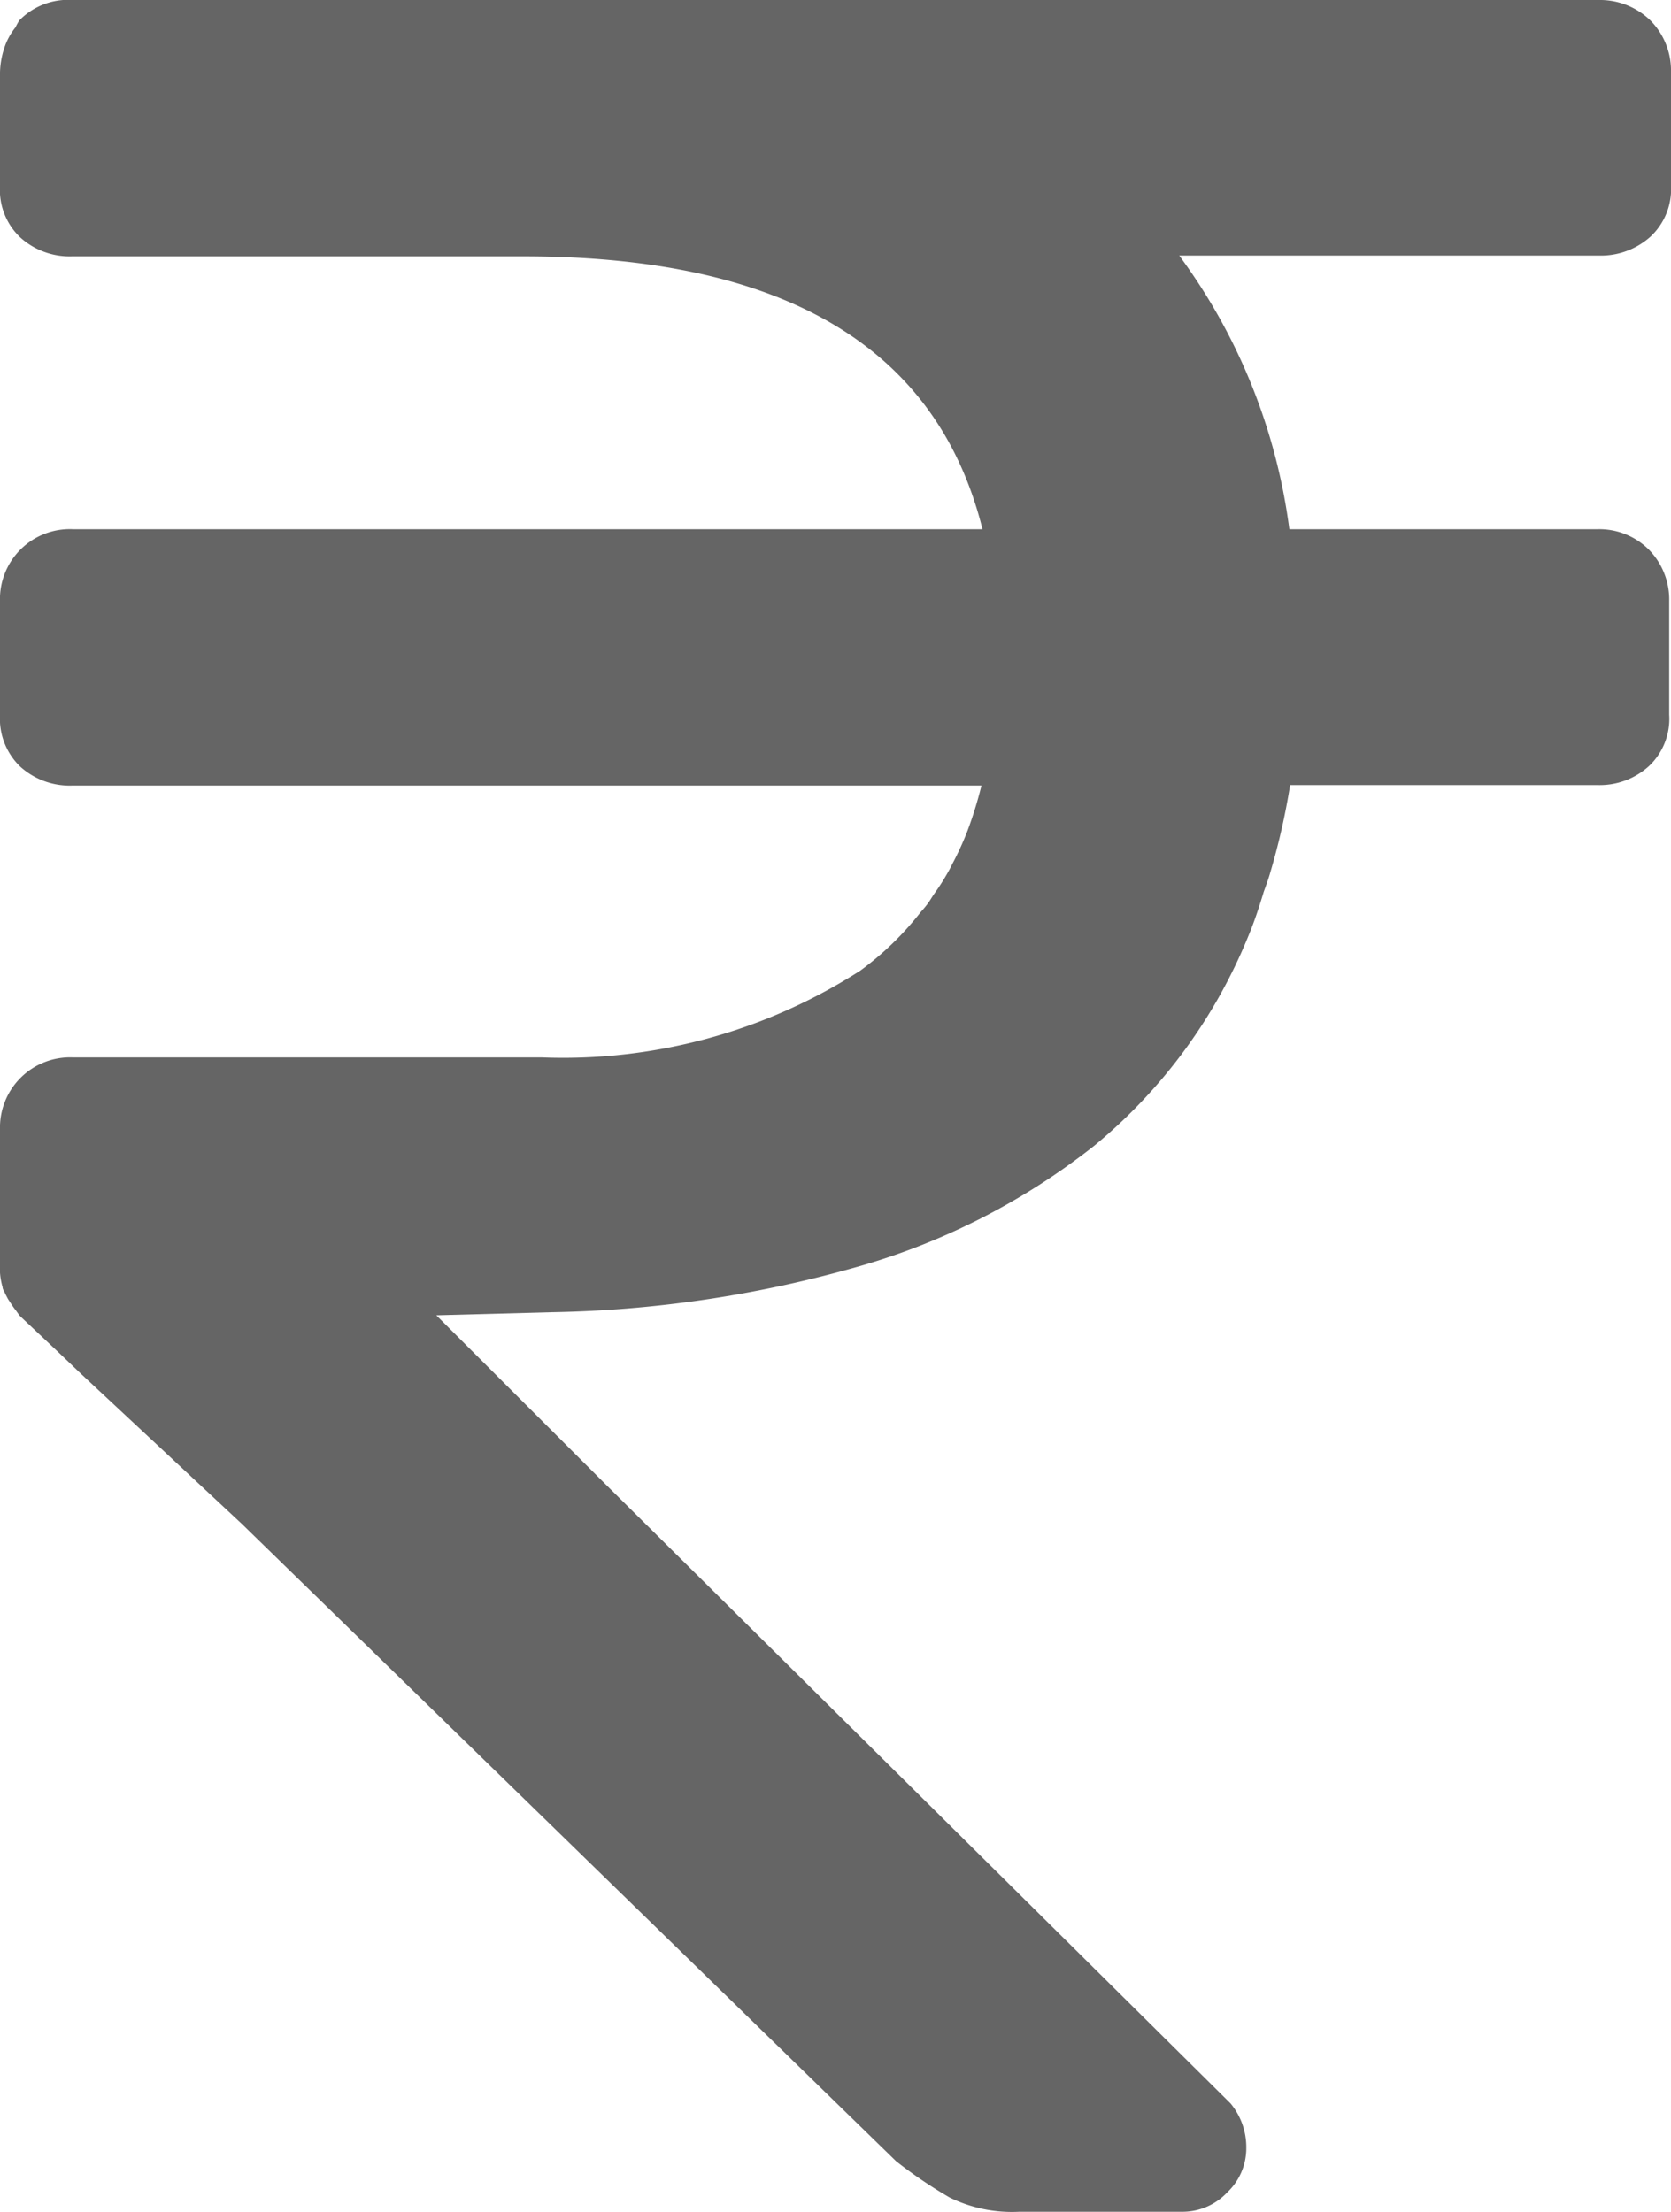
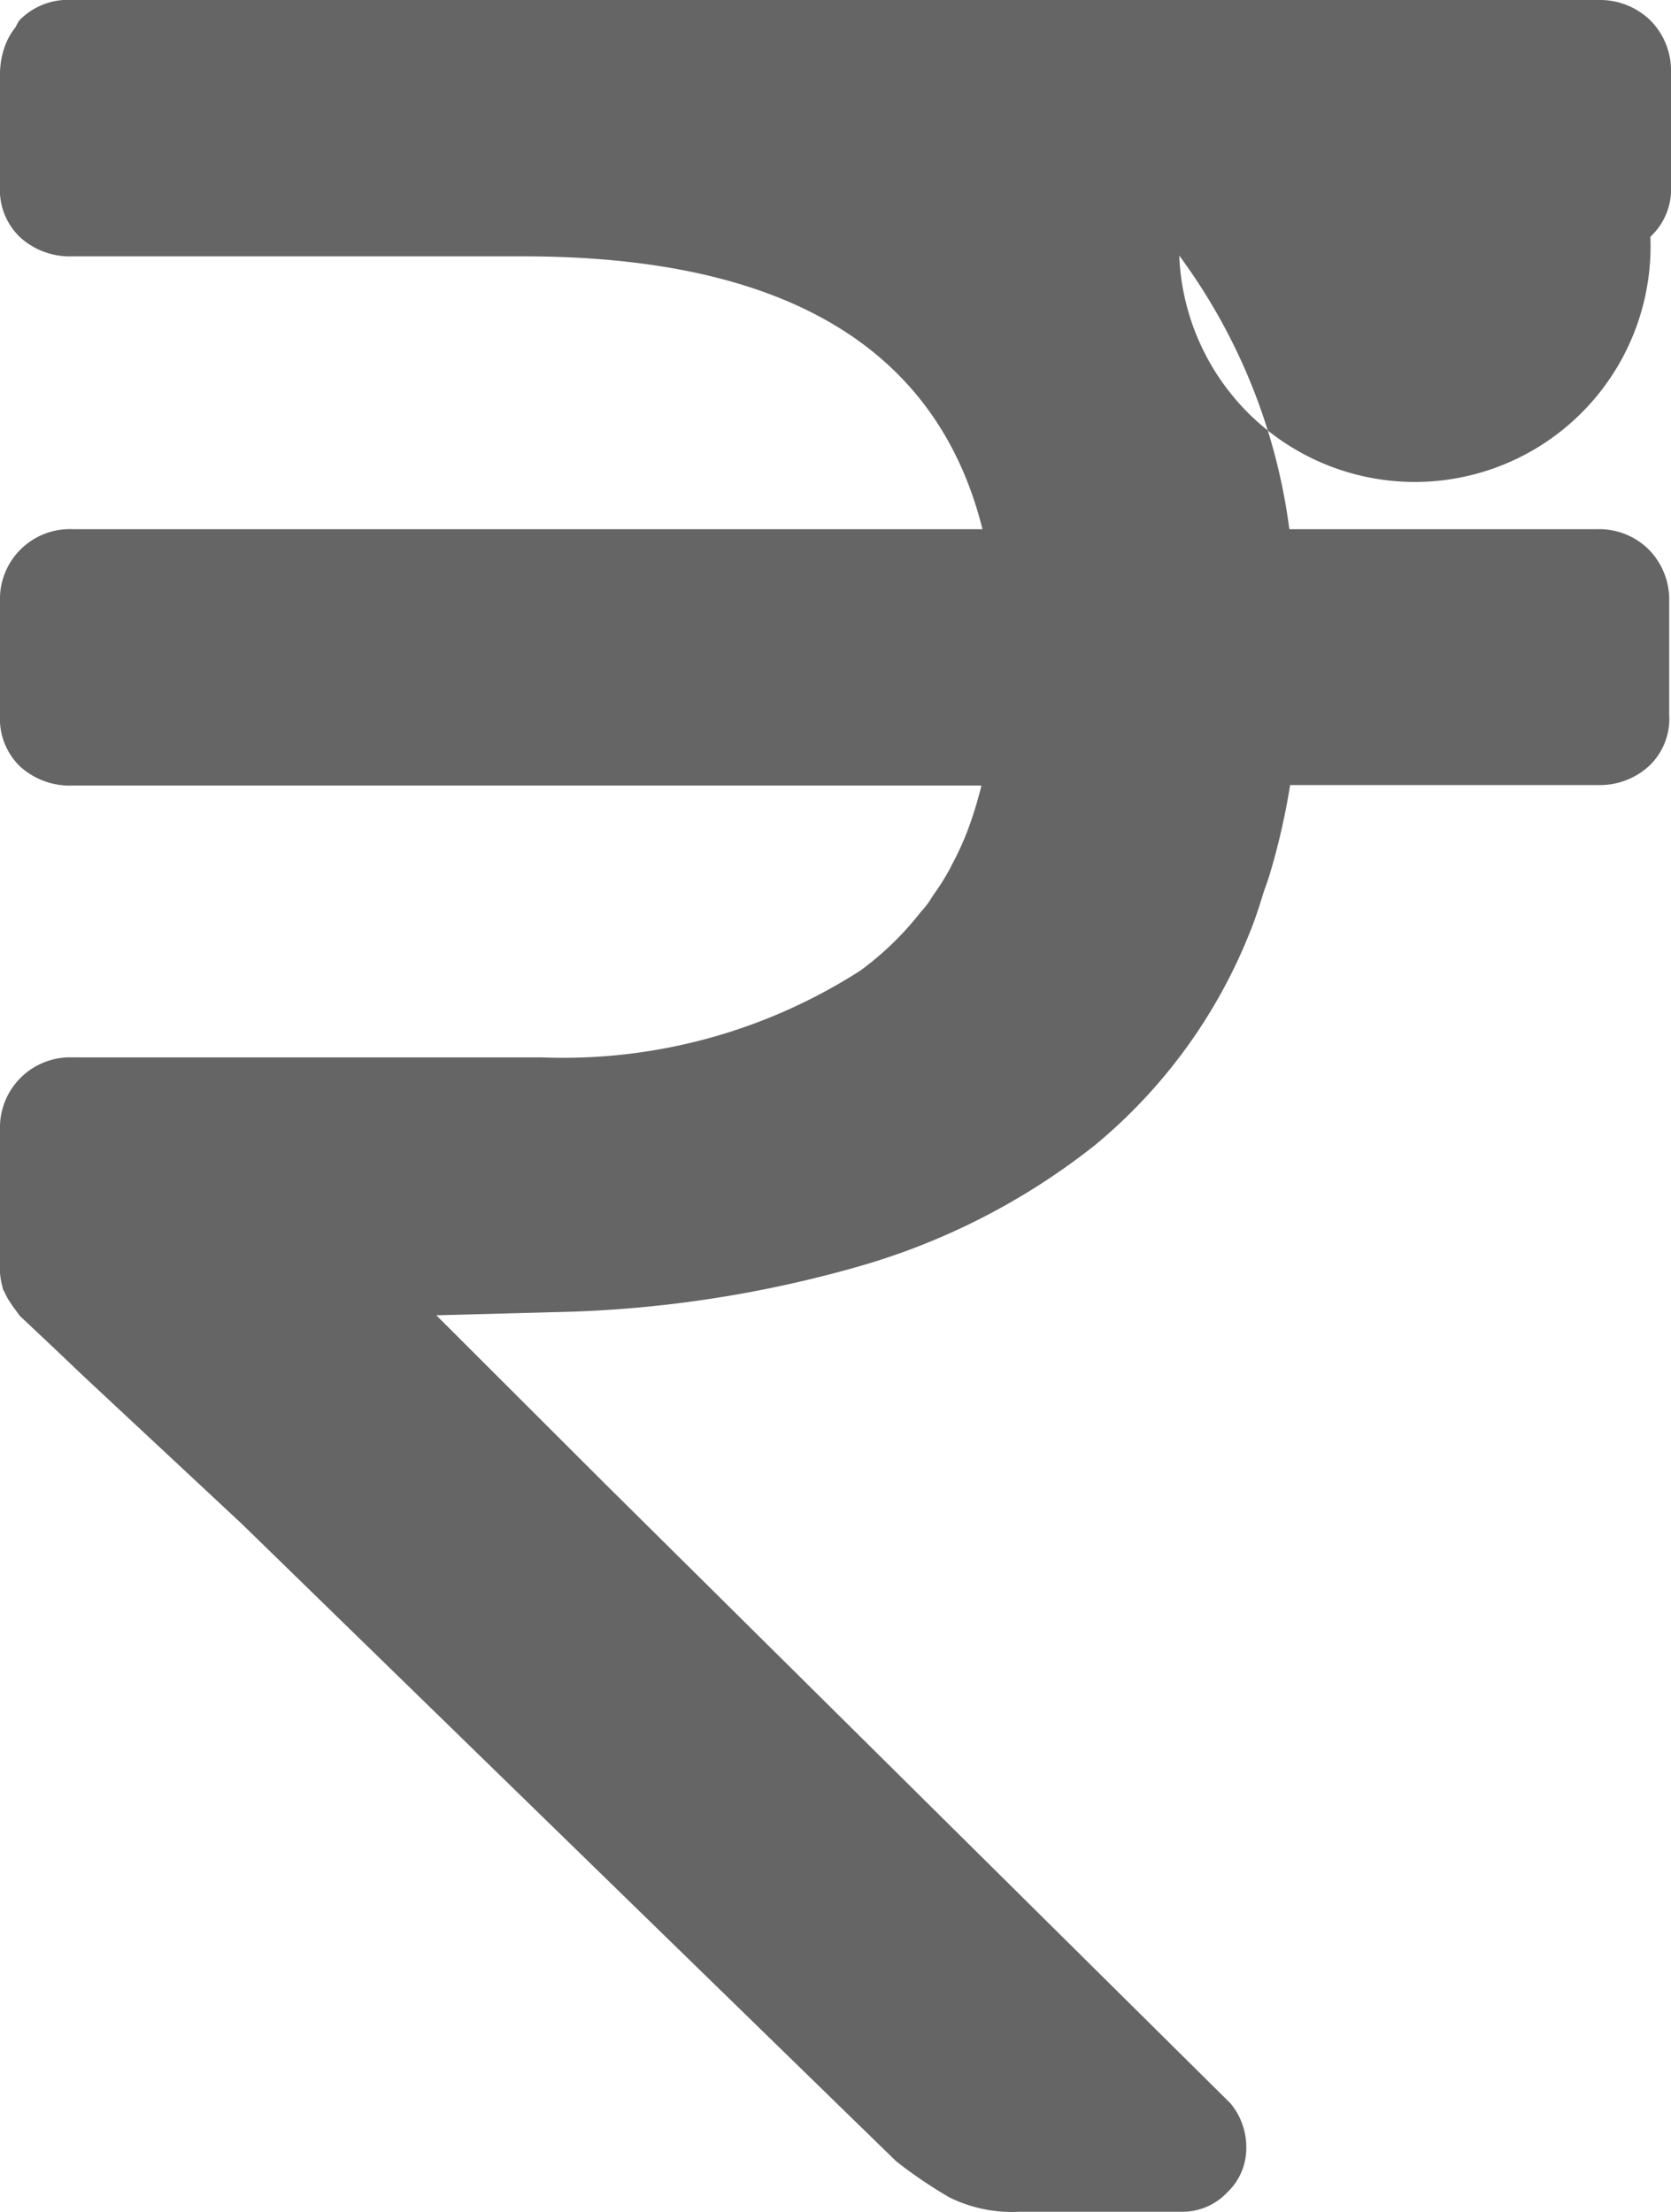
<svg xmlns="http://www.w3.org/2000/svg" width="6.48" height="8.577" viewBox="0 0 6.48 8.577">
  <defs>
    <style>.a{fill:#656565;fill-rule:evenodd;}</style>
  </defs>
-   <path class="a" d="M6.48.722V.281A.276.276,0,0,0,6.4.079.28.28,0,0,0,6.2,0H.283A.264.264,0,0,0,.075.079.242.242,0,0,0,.06.106.258.258,0,0,0,.022.171.325.325,0,0,0,0,.281v.44a.253.253,0,0,0,.079.2.286.286,0,0,0,.2.073H2.018Q3.545.99,3.81,2.052H.284A.271.271,0,0,0,0,2.333v.44a.257.257,0,0,0,.079.2.286.286,0,0,0,.2.073H3.806a1.571,1.571,0,0,1-.054.175,1.151,1.151,0,0,1-.058.127c-.006.012-.012.024-.019.036a.87.87,0,0,1-.051.08c-.01.014-.018.029-.028.042s-.017.021-.026.031a1.187,1.187,0,0,1-.233.226A2.133,2.133,0,0,1,2.1,4.1H.282A.272.272,0,0,0,0,4.38V4.9a.263.263,0,0,0,.01.091c0,.009.007.016.01.025l.011.021c.017.026.023.035.029.042L.075,5.1c.007.008.107.1.236.224l.627.585L3.475,8.38a1.787,1.787,0,0,0,.208.141.55.55,0,0,0,.27.055h.637A.238.238,0,0,0,4.76,8.5a.235.235,0,0,0,.073-.172.266.266,0,0,0-.061-.172L2.344,5.751,1.692,5.1l.448-.012A4.613,4.613,0,0,0,3.3,4.919a2.648,2.648,0,0,0,.944-.477,2.056,2.056,0,0,0,.6-.82c.022-.053.04-.109.057-.165.009-.025.018-.049.025-.074a2.671,2.671,0,0,0,.077-.339H6.194a.284.284,0,0,0,.2-.073.252.252,0,0,0,.079-.2v-.44a.276.276,0,0,0-.079-.2.272.272,0,0,0-.2-.079H5A2.28,2.28,0,0,0,4.573.991H6.2A.289.289,0,0,0,6.4.918a.252.252,0,0,0,.08-.2Z" />
+   <path class="a" d="M6.48.722V.281A.276.276,0,0,0,6.4.079.28.28,0,0,0,6.2,0H.283A.264.264,0,0,0,.075.079.242.242,0,0,0,.06.106.258.258,0,0,0,.022.171.325.325,0,0,0,0,.281v.44a.253.253,0,0,0,.079.2.286.286,0,0,0,.2.073H2.018Q3.545.99,3.81,2.052H.284A.271.271,0,0,0,0,2.333v.44a.257.257,0,0,0,.079.2.286.286,0,0,0,.2.073H3.806a1.571,1.571,0,0,1-.054.175,1.151,1.151,0,0,1-.058.127c-.006.012-.012.024-.019.036a.87.87,0,0,1-.051.08c-.01.014-.018.029-.028.042s-.017.021-.026.031a1.187,1.187,0,0,1-.233.226A2.133,2.133,0,0,1,2.1,4.1H.282A.272.272,0,0,0,0,4.38V4.9a.263.263,0,0,0,.01.091c0,.009.007.016.01.025l.011.021c.017.026.023.035.029.042L.075,5.1c.007.008.107.1.236.224l.627.585L3.475,8.38a1.787,1.787,0,0,0,.208.141.55.55,0,0,0,.27.055h.637A.238.238,0,0,0,4.76,8.5a.235.235,0,0,0,.073-.172.266.266,0,0,0-.061-.172L2.344,5.751,1.692,5.1l.448-.012A4.613,4.613,0,0,0,3.3,4.919a2.648,2.648,0,0,0,.944-.477,2.056,2.056,0,0,0,.6-.82c.022-.053.04-.109.057-.165.009-.025.018-.049.025-.074a2.671,2.671,0,0,0,.077-.339H6.194a.284.284,0,0,0,.2-.073.252.252,0,0,0,.079-.2v-.44a.276.276,0,0,0-.079-.2.272.272,0,0,0-.2-.079H5A2.28,2.28,0,0,0,4.573.991A.289.289,0,0,0,6.4.918a.252.252,0,0,0,.08-.2Z" />
</svg>